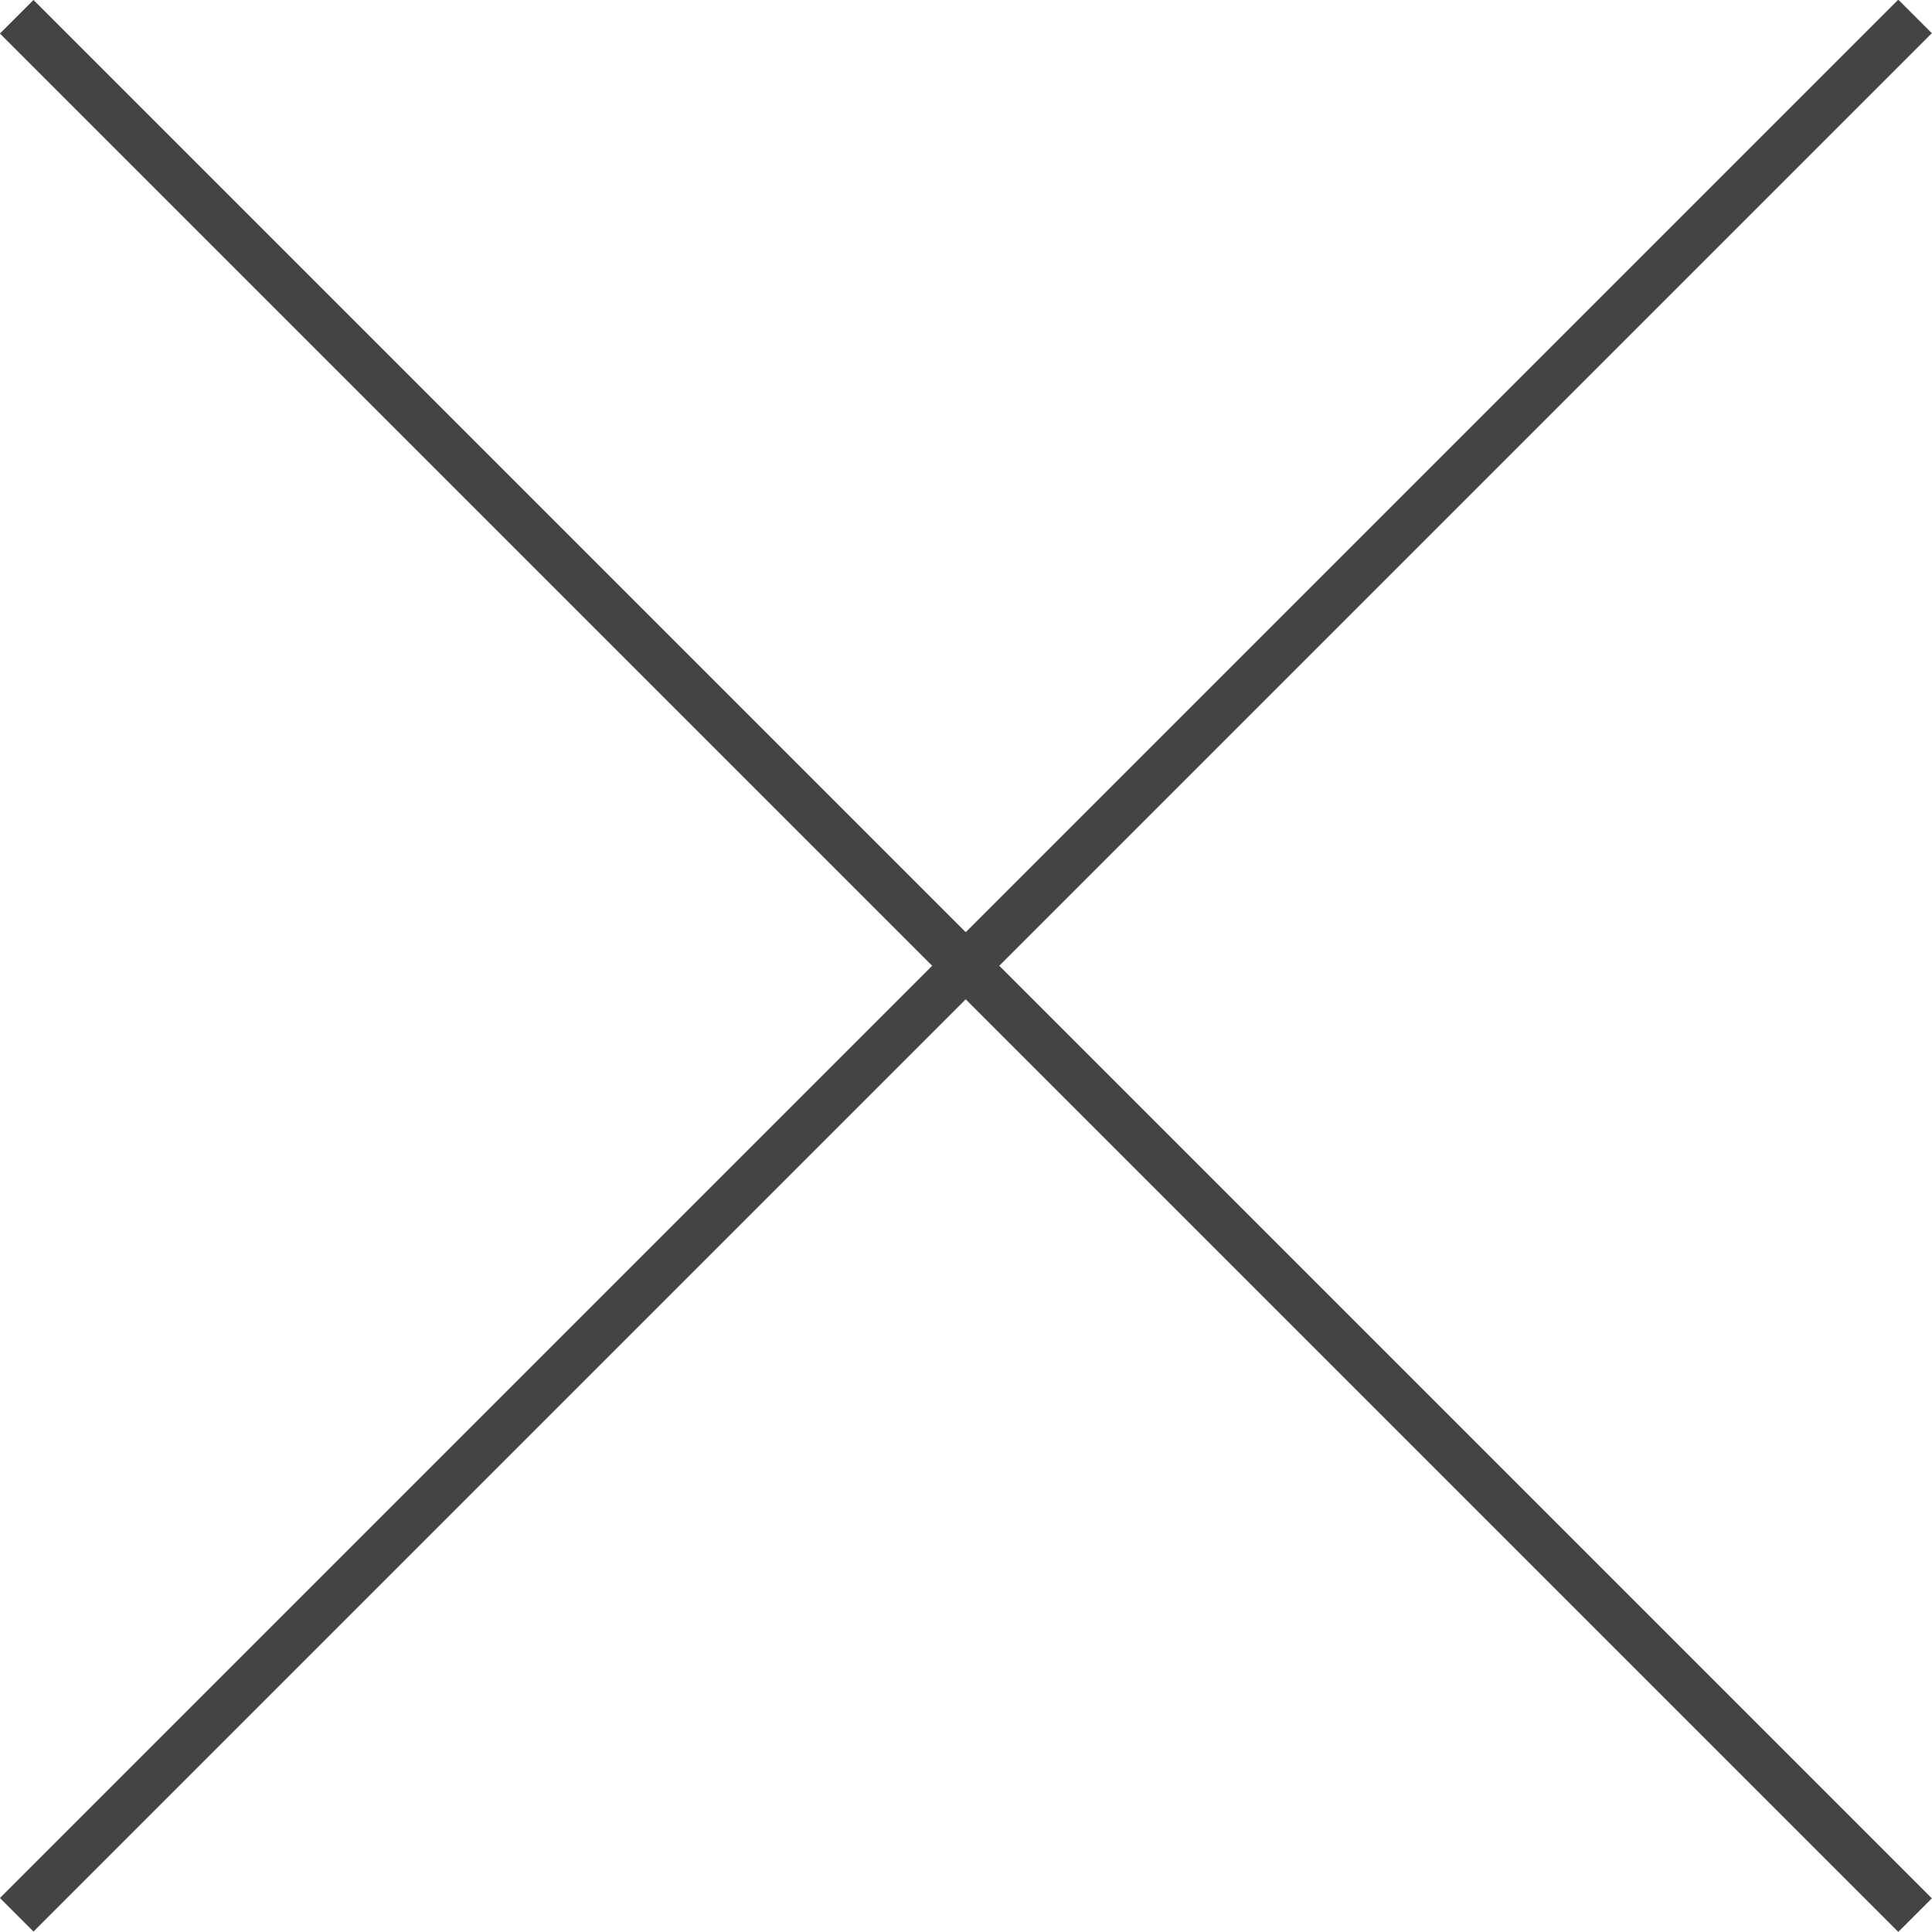
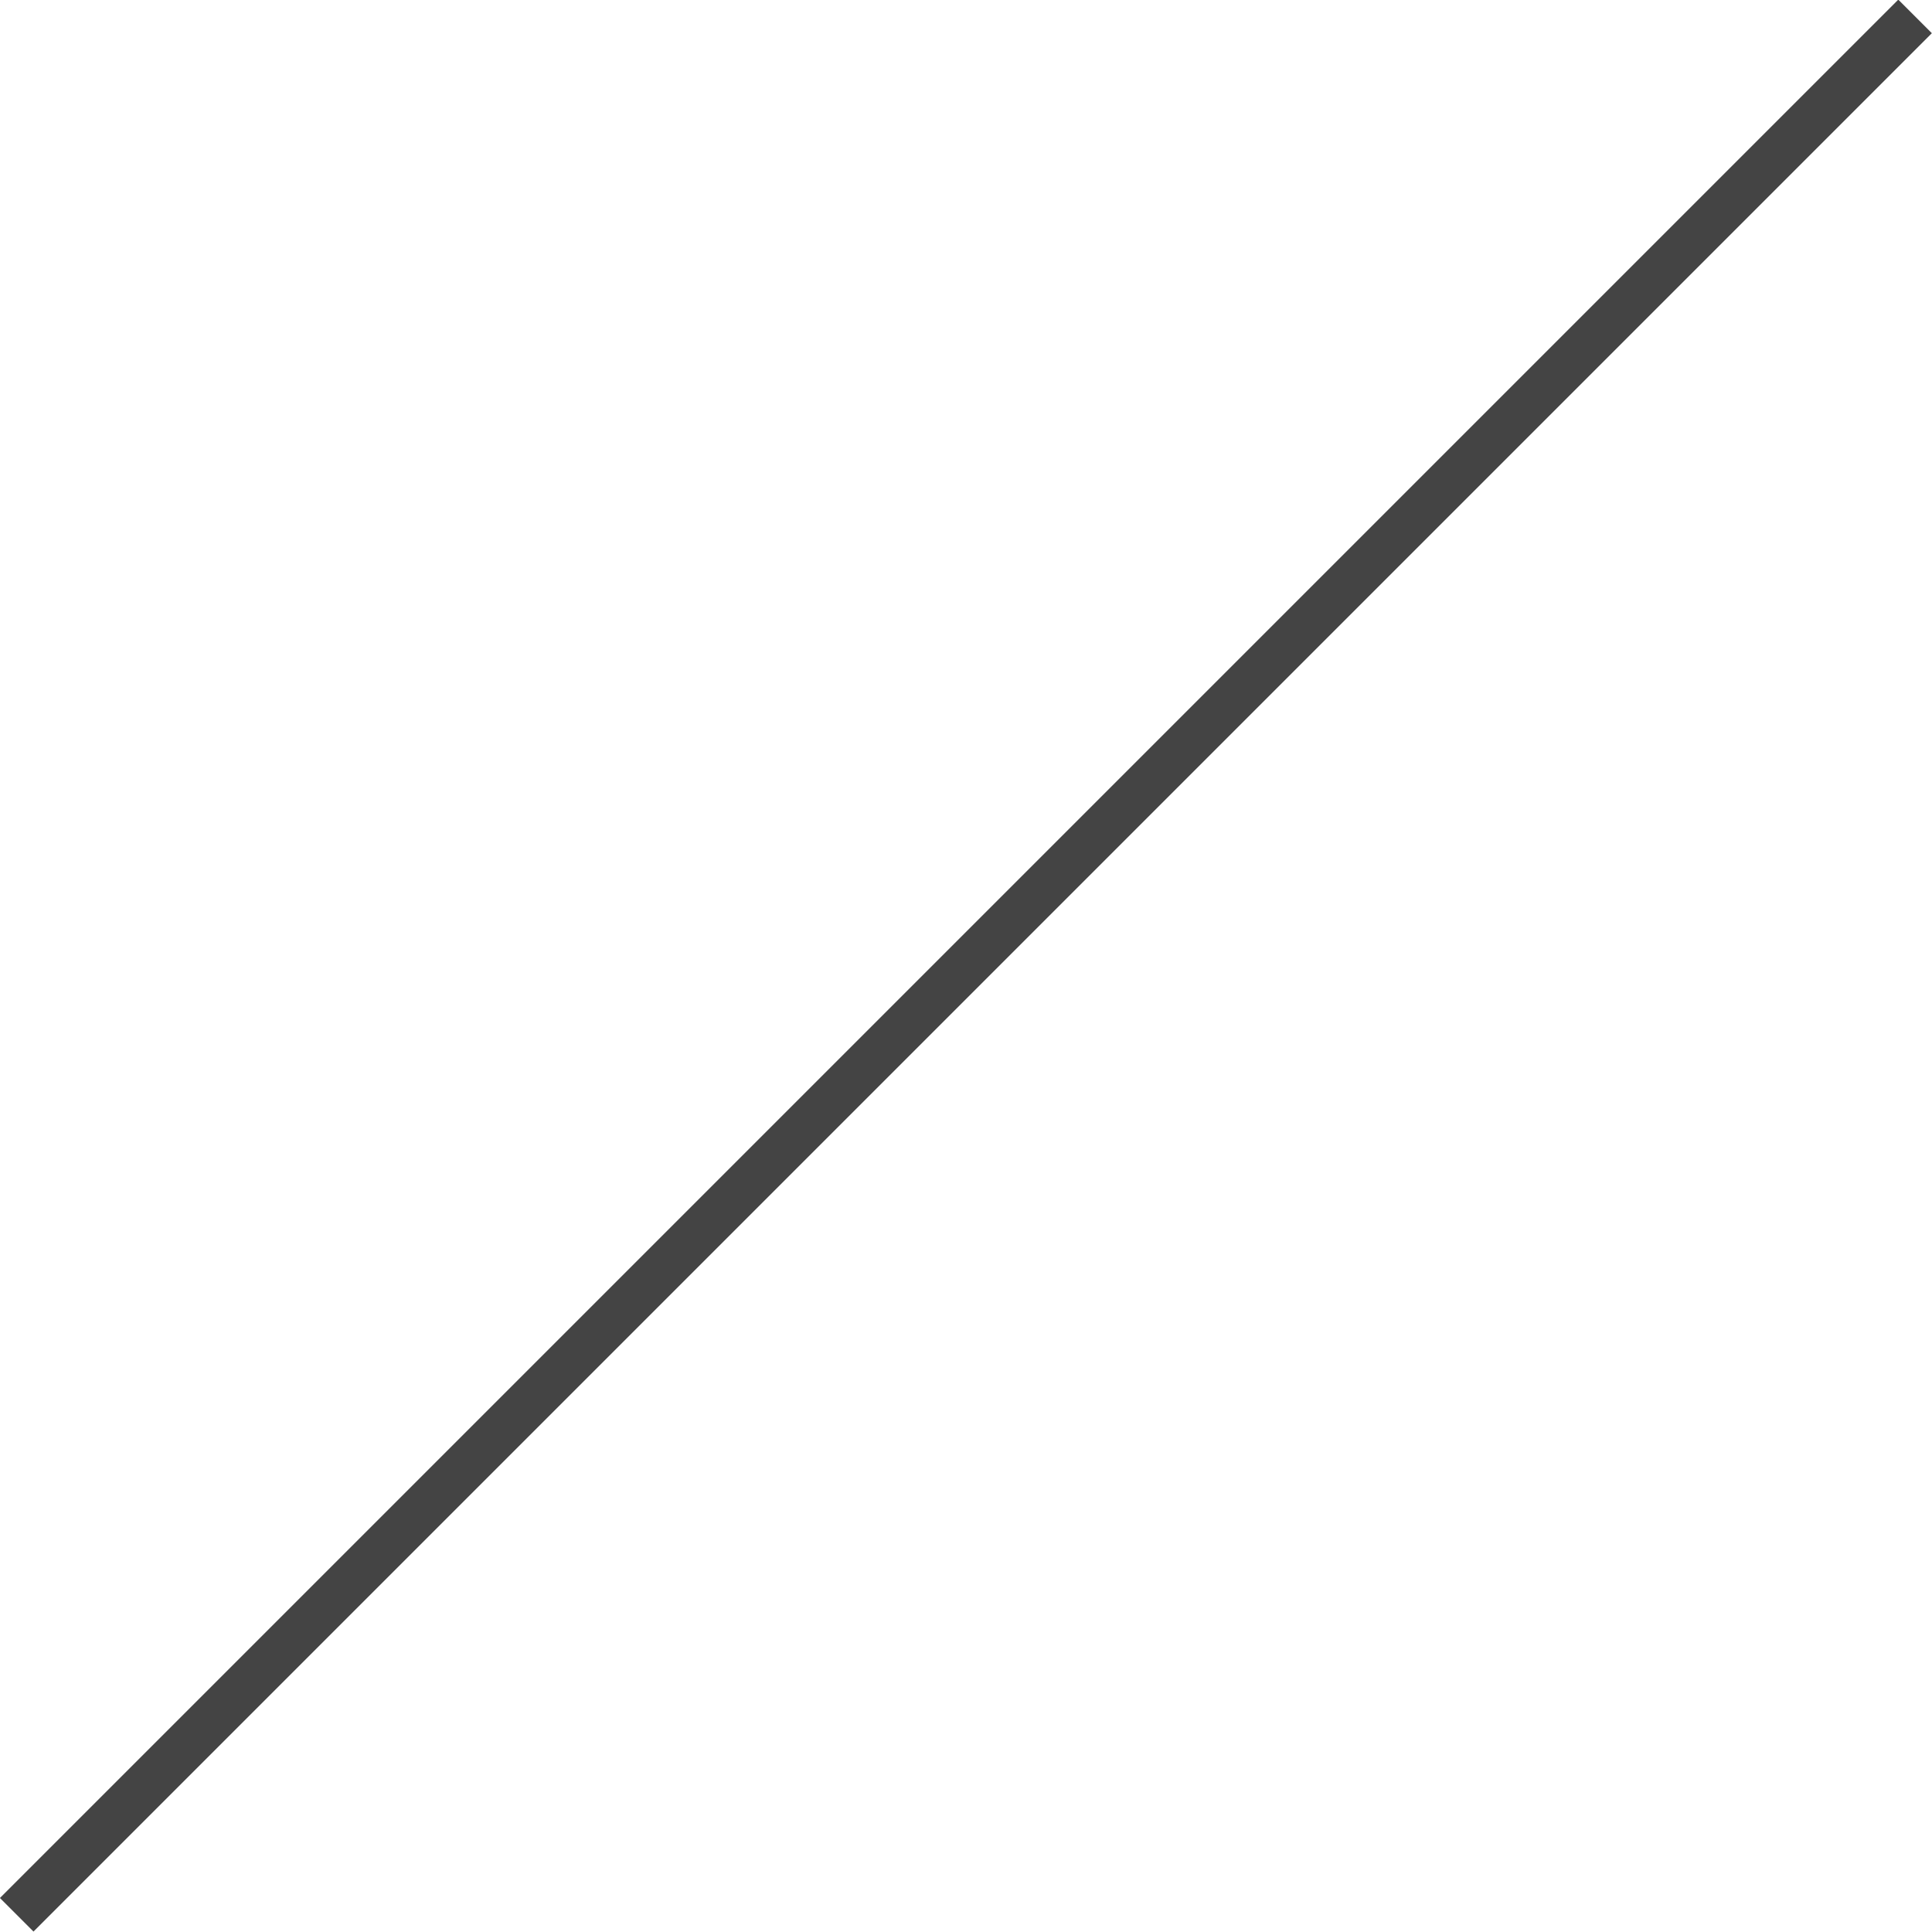
<svg xmlns="http://www.w3.org/2000/svg" id="_イヤー_2" viewBox="0 0 40.71 40.71">
  <defs>
    <style>.cls-1{fill:#444;}</style>
  </defs>
  <g id="_イヤー_1-2">
    <g>
-       <rect class="cls-1" x="19.85" y="-7.93" width="1" height="56.57" transform="translate(-8.43 20.35) rotate(-45)" />
      <rect class="cls-1" x="-7.93" y="19.85" width="56.57" height="1" transform="translate(-8.43 20.35) rotate(-45)" />
    </g>
  </g>
</svg>